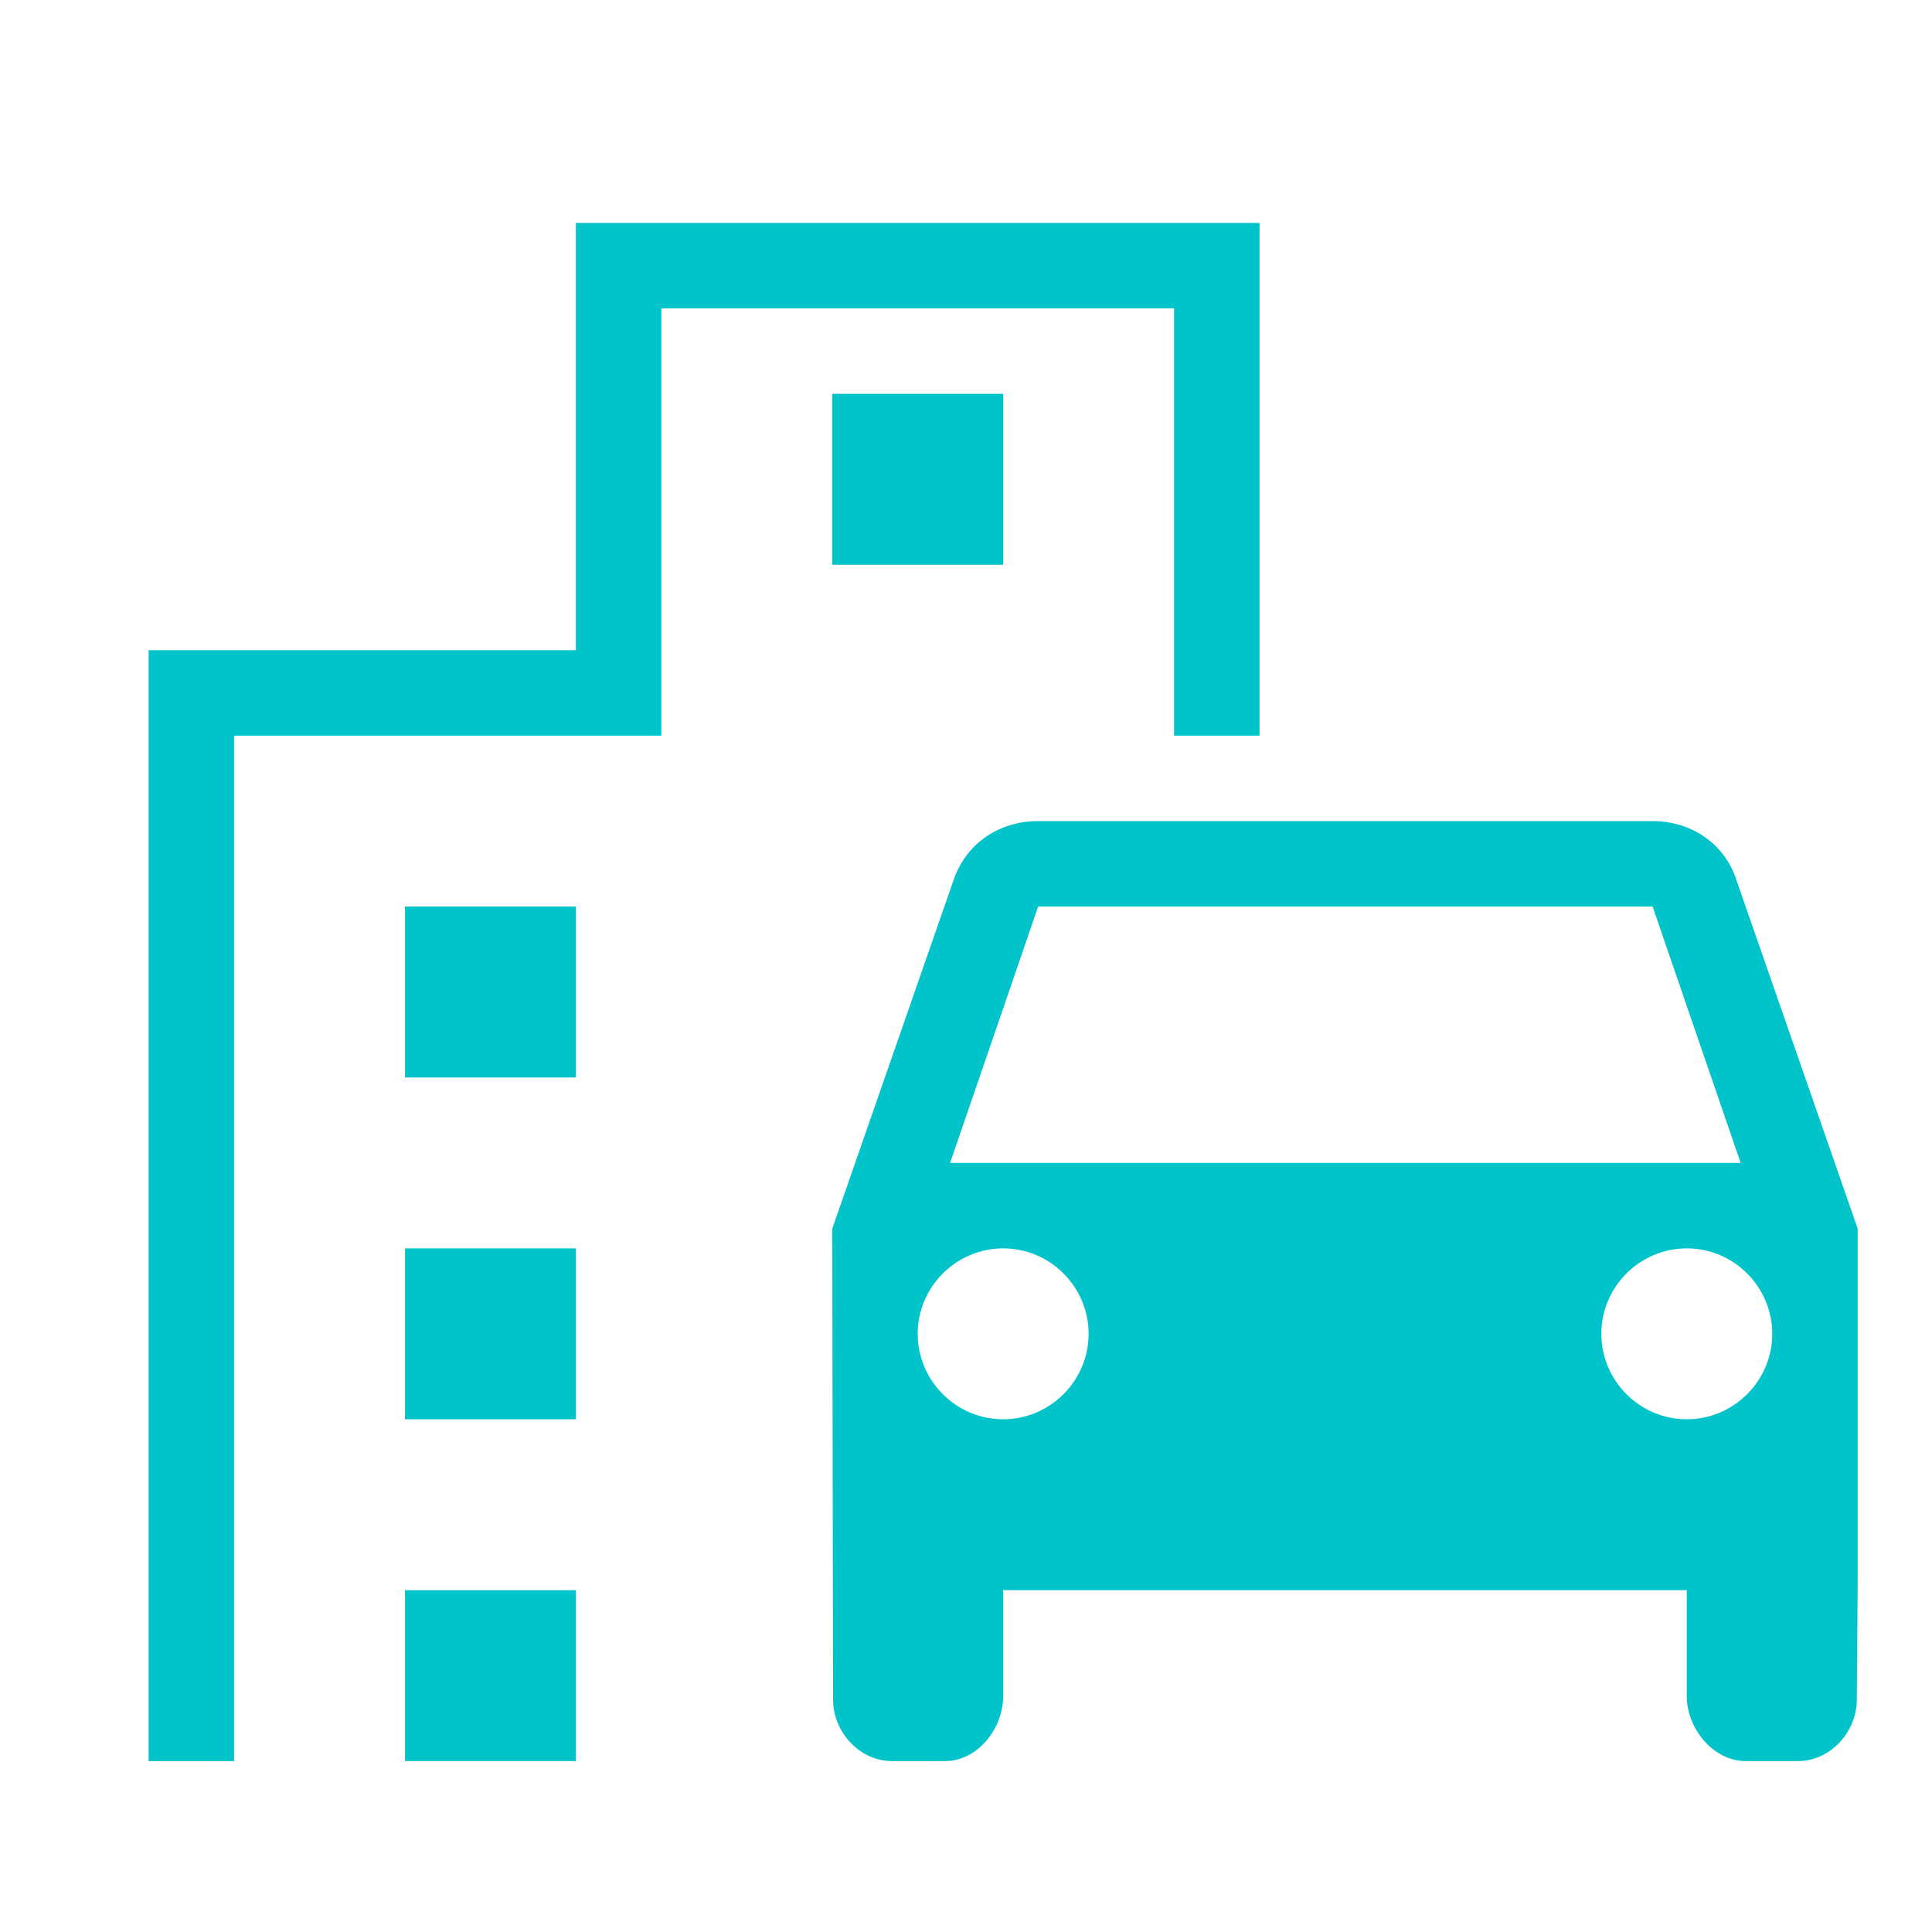
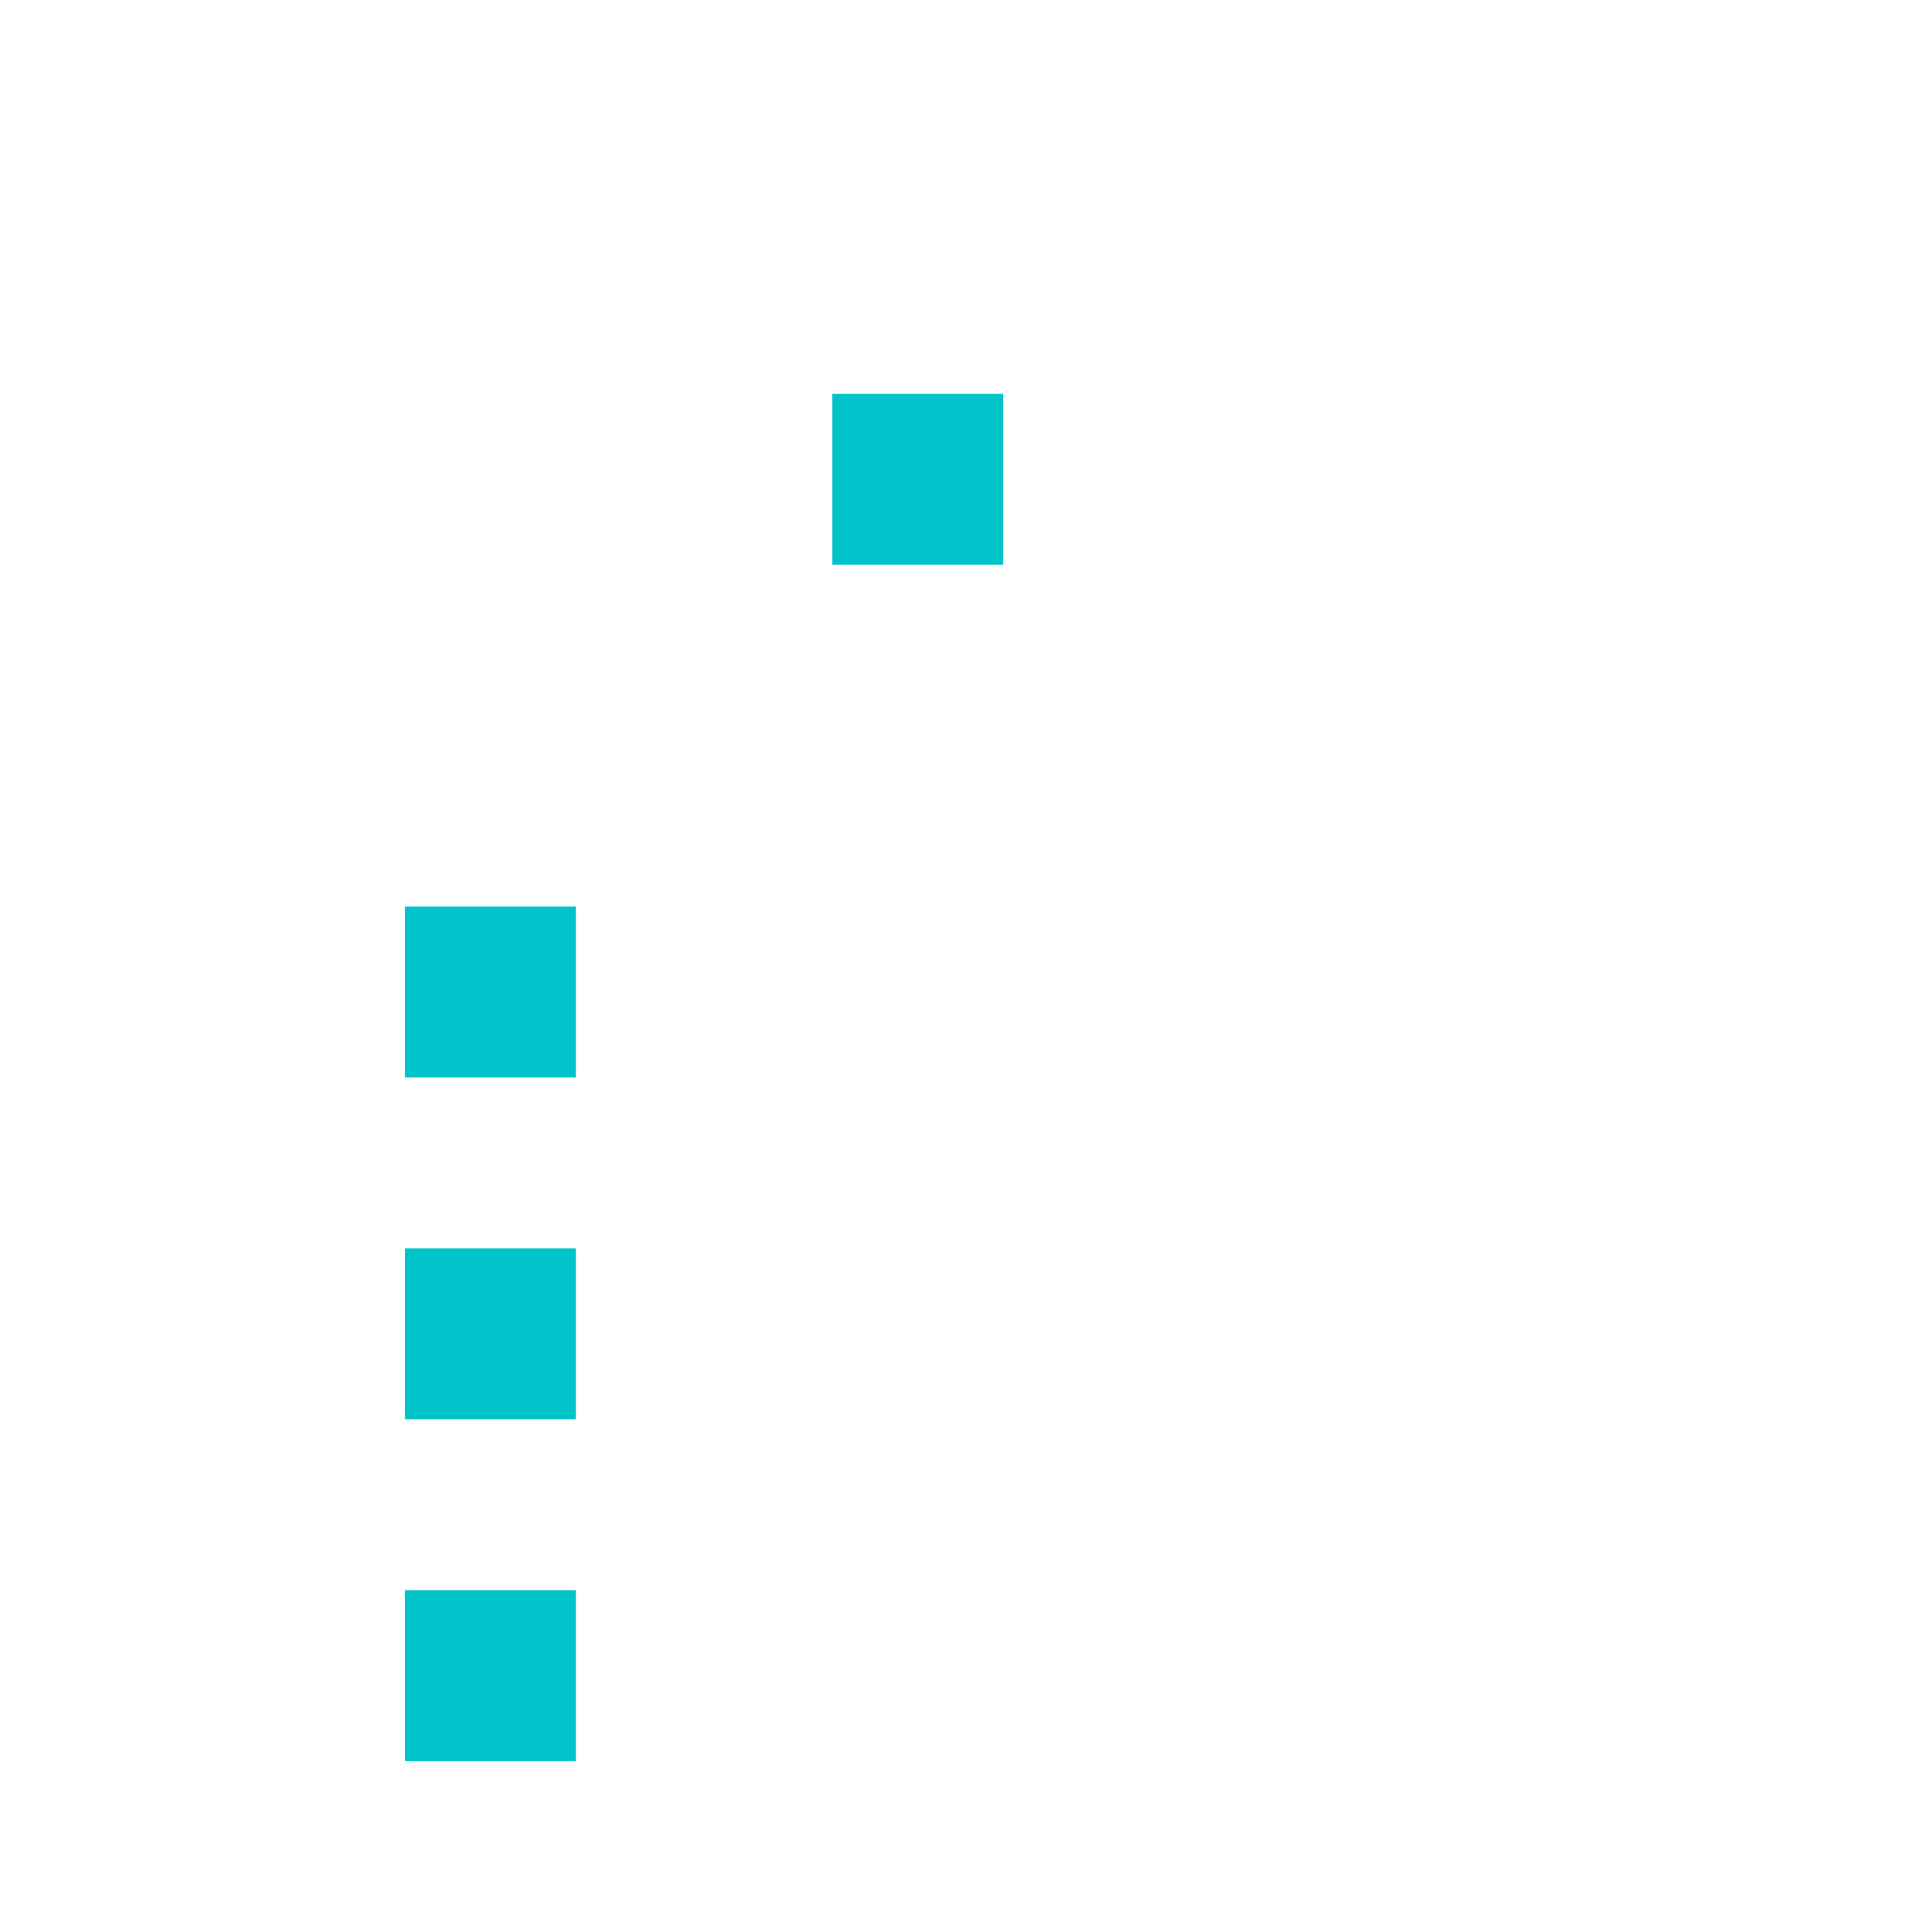
<svg xmlns="http://www.w3.org/2000/svg" width="26" height="26">
  <g fill="none" fill-rule="evenodd">
    <path d="M0 0h26v26H0z" />
    <g fill="#00C4C9" fill-rule="nonzero">
-       <path d="M23.356 11.809c-.162-.46-.599-.759-1.116-.759h-8.268c-.53 0-.955.299-1.127.759L11.2 16.536l.011 6.336c0 .437.357.828.794.828h.713c.437 0 .782-.437.782-.874V21.4h9.2v1.426c0 .437.357.874.794.874h.701c.437 0 .793-.391.793-.828L25 21.297v-4.762zm-9.385.391h8.269l1.185 3.45H12.786zm-.471 6.9c-.633 0-1.15-.518-1.15-1.15s.518-1.15 1.15-1.15c.633 0 1.15.518 1.15 1.15 0 .633-.518 1.15-1.15 1.15m9.2 0c-.633 0-1.15-.518-1.15-1.15s.517-1.15 1.15-1.15 1.15.518 1.15 1.15c0 .633-.518 1.15-1.15 1.15" />
-       <path d="M15.8 9.9h1.15V3h-9.2v5.75H2V23.7h1.15V9.9H8.9V4.15h6.9z" />
      <path d="M5.45 12.2h2.3v2.3h-2.3zM11.2 5.3h2.3v2.3h-2.3zM5.45 16.8h2.3v2.3h-2.3zM5.45 21.4h2.3v2.3h-2.3z" />
    </g>
  </g>
</svg>